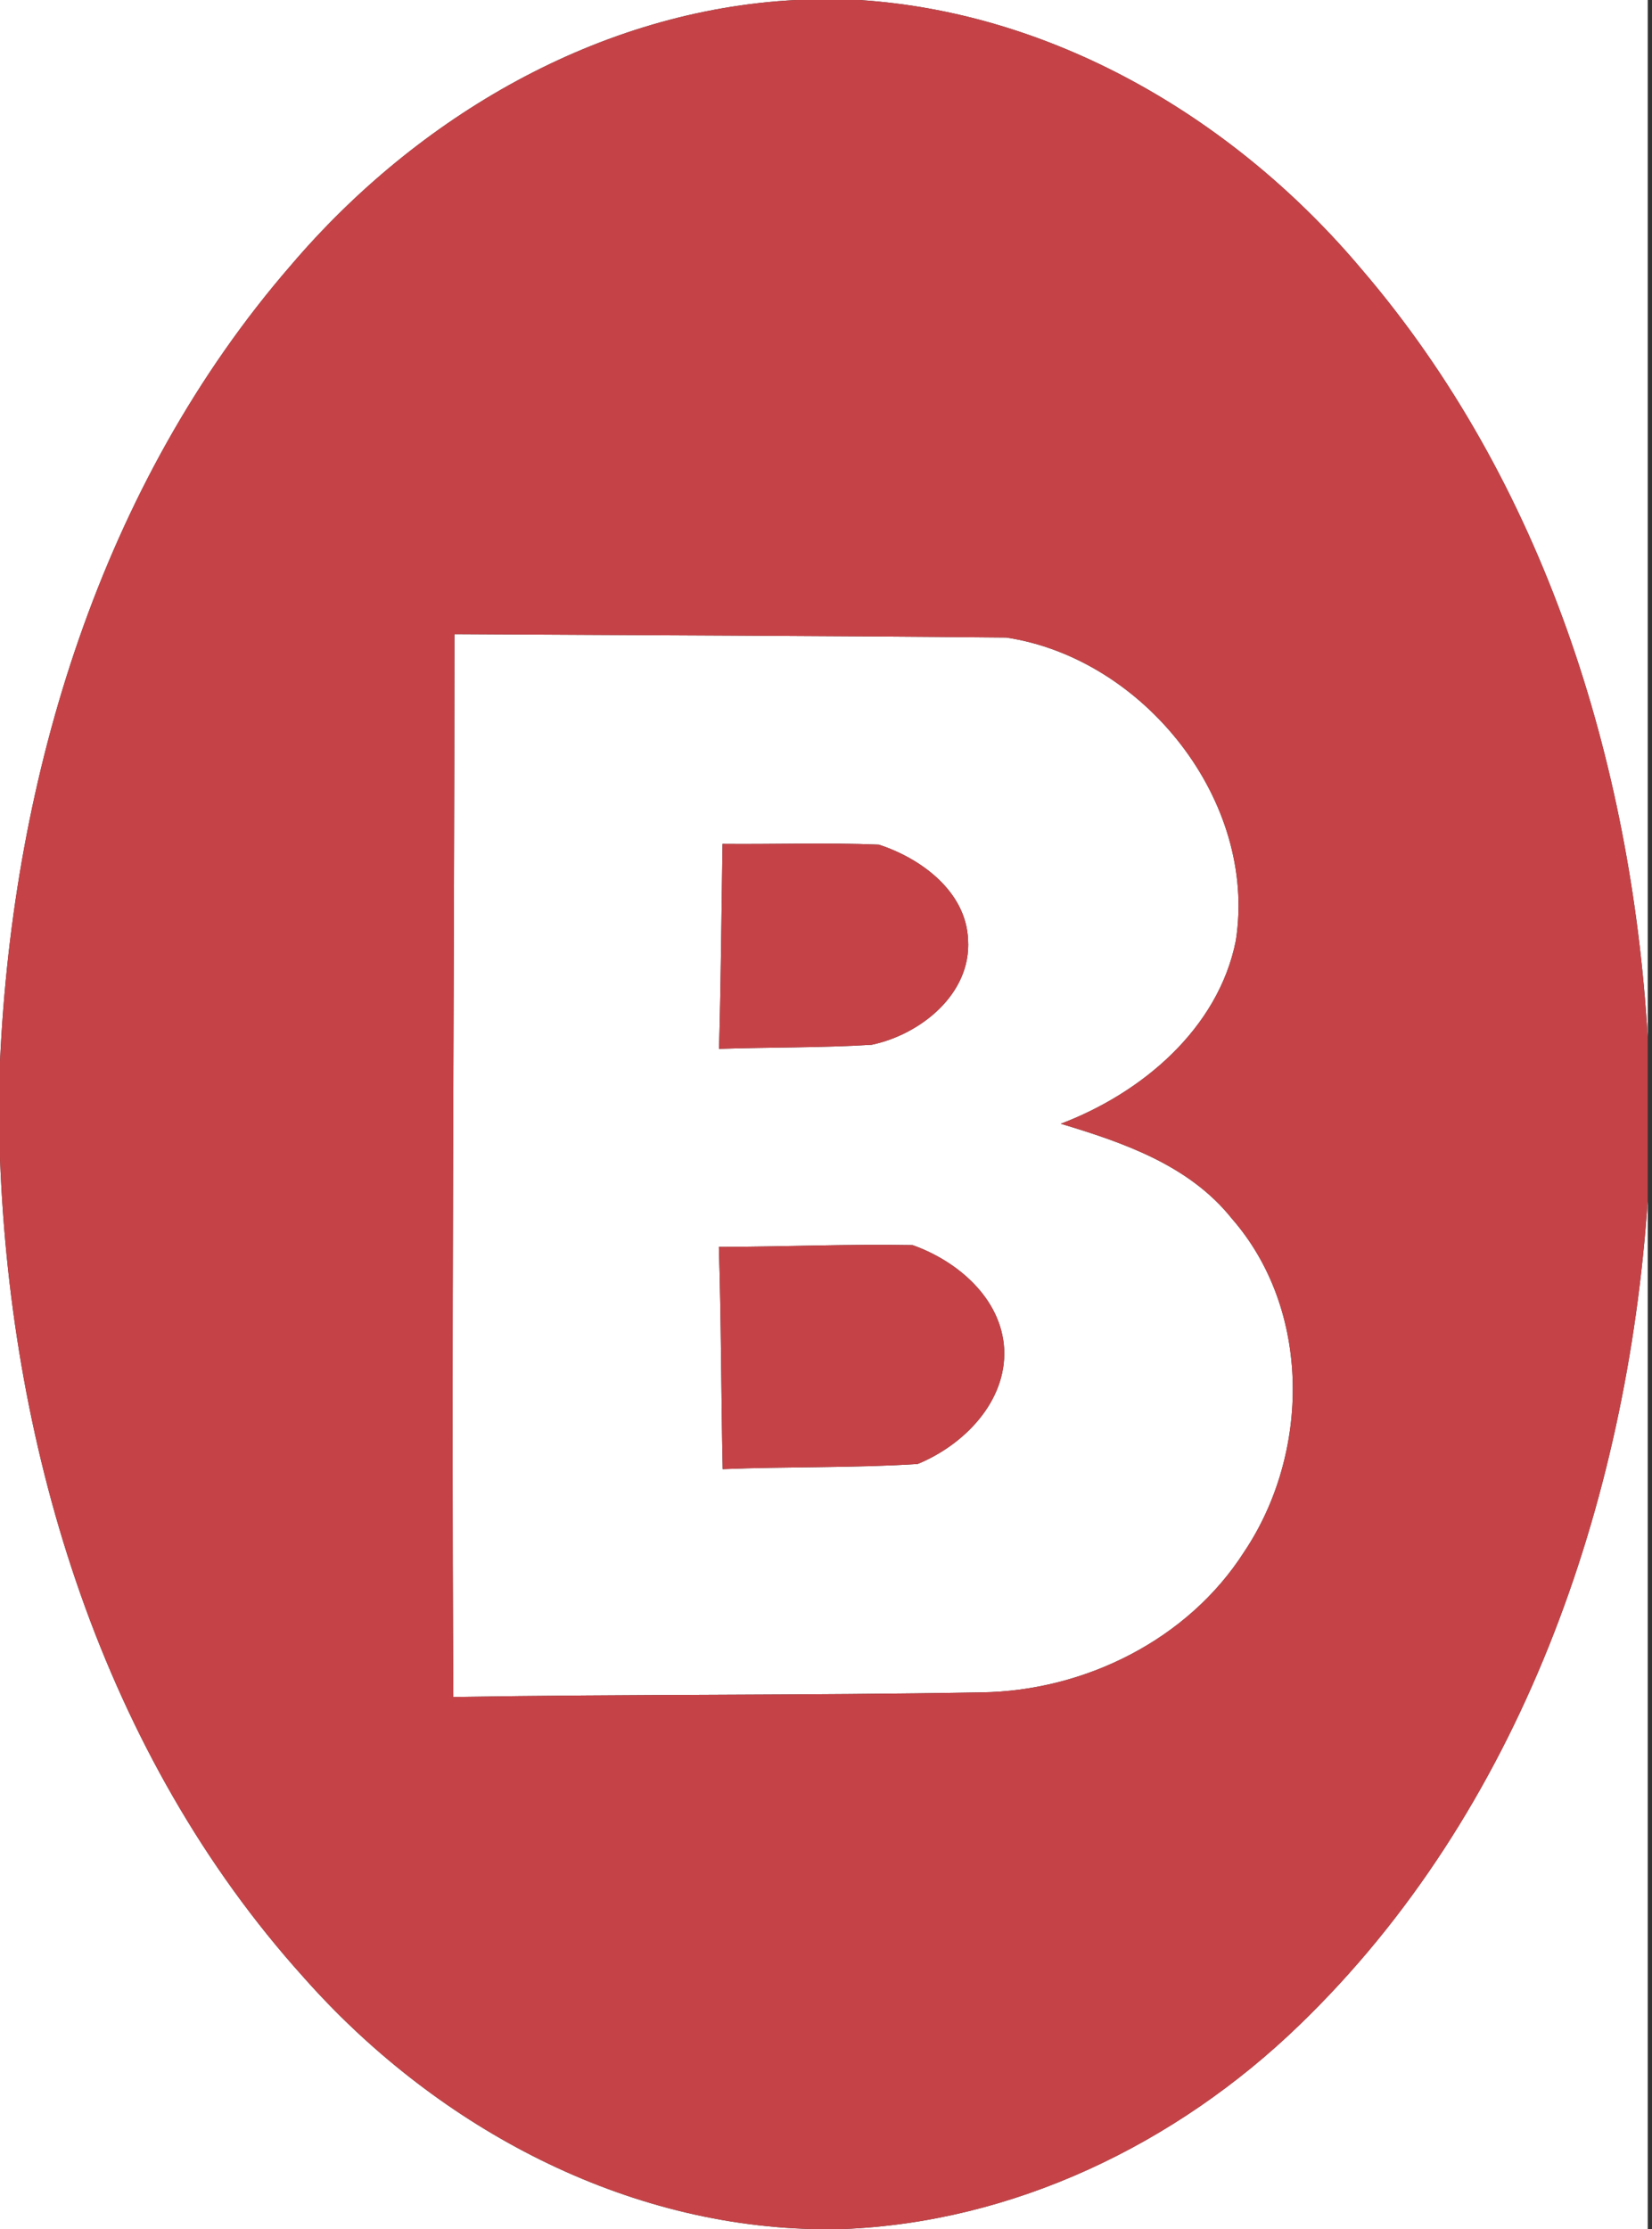
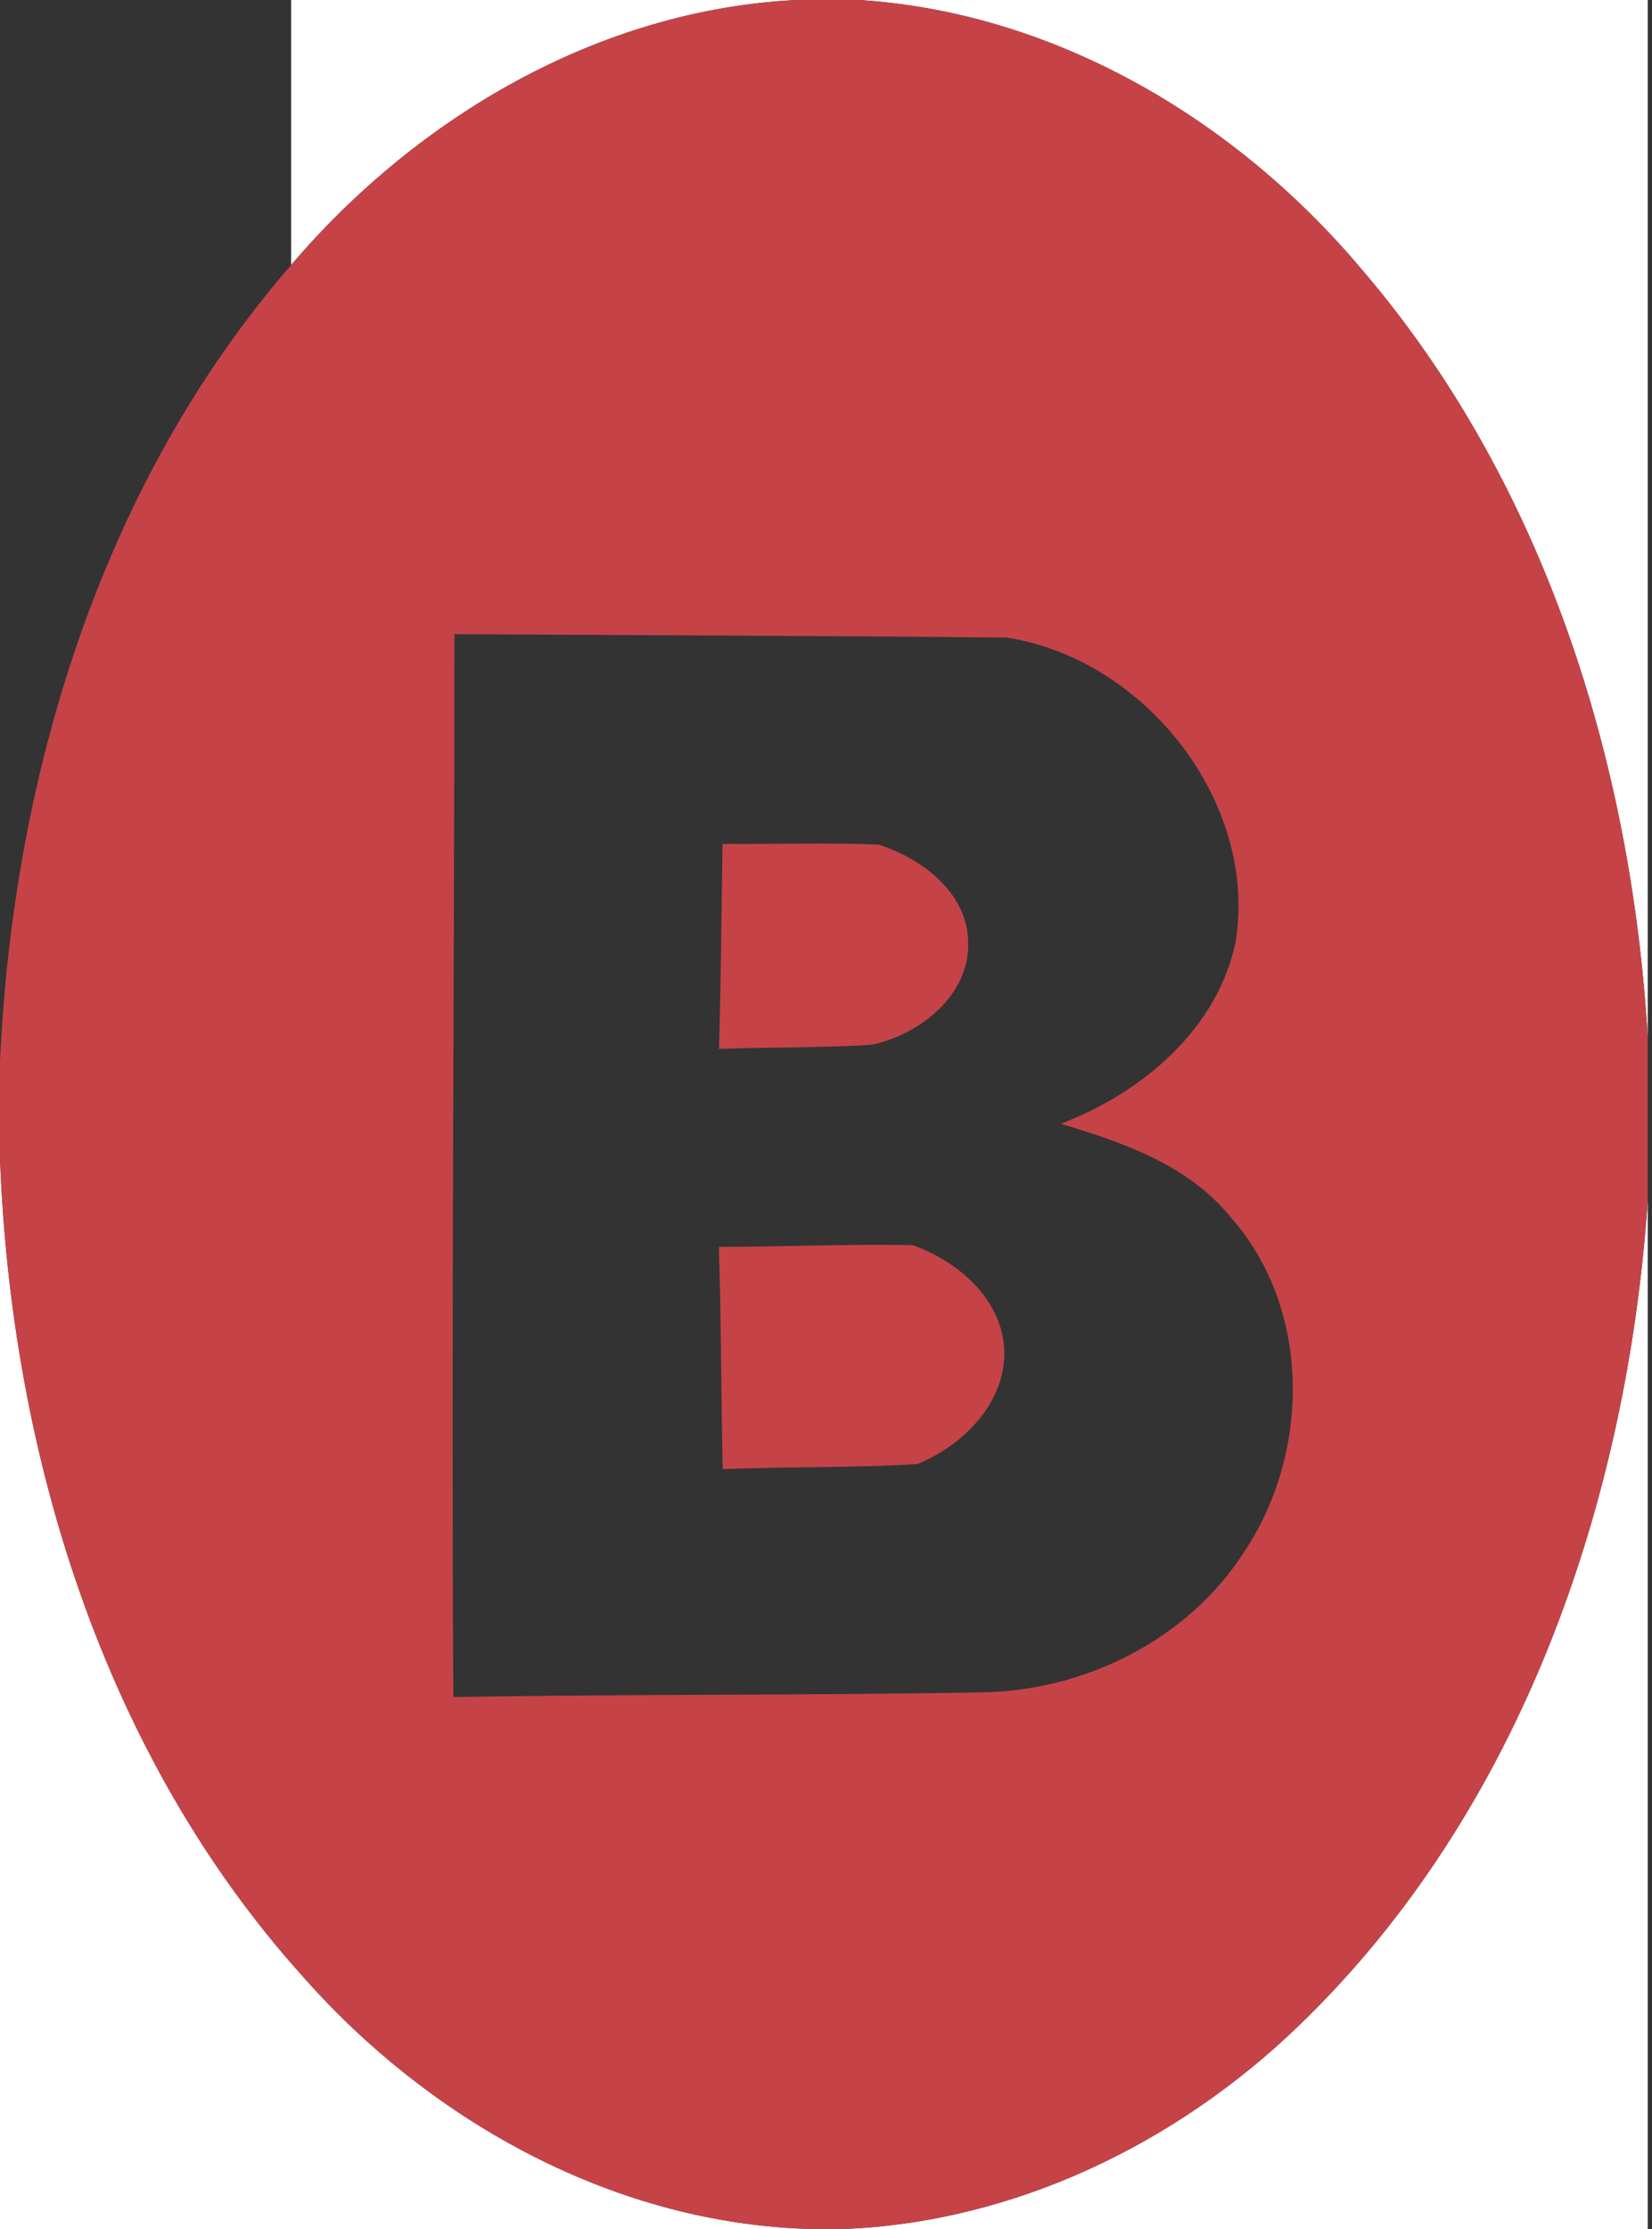
<svg xmlns="http://www.w3.org/2000/svg" width="258" height="348" viewBox="0 0 258 348" fill="none">
  <rect x="0" y="0" width="258" height="348" fill="#333333" stroke="none" />
  <g clip-path="url(#clip0_483_3570)">
-     <path d="M0 0H124.347C93.547 1.547 65.187 18.24 45.467 41.373C15.773 75.587 2.027 121.107 0 165.787V0Z" fill="white" />
+     <path d="M0 0H124.347C93.547 1.547 65.187 18.24 45.467 41.373V0Z" fill="white" />
    <path d="M134.2 0H257.334V161.947C254.774 118.827 241.08 75.173 212.627 42.013C193.08 18.773 164.894 1.973 134.2 0Z" fill="white" />
-     <path d="M70.973 99C99.707 99.173 128.44 99.253 157.16 99.533C178.64 102.787 196.427 125.027 193 146.88C190.253 160.64 178.28 170.667 165.667 175.44C175.467 178.387 185.747 181.92 192.387 190.253C204.853 204.52 204.627 226.907 194.293 242.293C185.52 256.013 169.36 264 153.253 264.213C125.773 264.707 98.28 264.48 70.8 264.933C70.467 209.627 70.96 154.307 70.973 99ZM112.293 163.747C120.24 163.48 128.213 163.6 136.147 163.107C143.747 161.507 151.707 155.187 151.187 146.72C150.893 139.187 143.853 134.013 137.253 131.867C129.12 131.52 120.973 131.827 112.84 131.747C112.667 142.413 112.6 153.08 112.293 163.747ZM112.267 194.667C112.64 206.227 112.613 217.8 112.867 229.36C123 228.947 133.187 229.2 143.307 228.56C150.48 225.627 157.227 218.853 156.827 210.587C156.387 202.693 149.533 196.867 142.52 194.387C132.453 194.2 122.36 194.653 112.267 194.667Z" fill="white" />
    <path d="M0 180.773C1.72 226.827 16.093 273.947 47.373 308.653C67.48 331.4 96.24 347.28 127 348H0V180.773Z" fill="white" />
    <path d="M202.84 316.24C237.507 282.854 254.107 234.654 257.333 187.44V348H131.533C158.307 347 183.72 334.707 202.84 316.24Z" fill="white" />
    <path d="M124.347 0H134.2C164.893 1.973 193.08 18.773 212.627 42.013C241.08 75.173 254.773 118.827 257.333 161.947V187.44C254.107 234.653 237.507 282.853 202.84 316.24C183.72 334.707 158.307 347 131.533 348H127C96.24 347.28 67.48 331.4 47.373 308.653C16.093 273.947 1.72 226.827 0 180.773V165.787C2.027 121.107 15.773 75.587 45.467 41.373C65.187 18.24 93.547 1.547 124.347 0ZM70.973 99C70.96 154.307 70.467 209.627 70.8 264.933C98.28 264.48 125.773 264.707 153.253 264.213C169.36 264 185.52 256.013 194.293 242.293C204.627 226.907 204.853 204.52 192.387 190.253C185.747 181.92 175.467 178.387 165.667 175.44C178.28 170.667 190.253 160.64 193 146.88C196.427 125.027 178.64 102.787 157.16 99.533C128.44 99.253 99.707 99.173 70.973 99Z" fill="#C54347" />
    <path d="M112.293 163.747C112.6 153.08 112.667 142.413 112.84 131.747C120.973 131.827 129.12 131.52 137.253 131.867C143.853 134.013 150.893 139.187 151.187 146.72C151.707 155.187 143.747 161.507 136.147 163.107C128.213 163.6 120.24 163.48 112.293 163.747Z" fill="#C54347" />
    <path d="M112.267 194.667C122.36 194.653 132.453 194.2 142.52 194.387C149.533 196.867 156.387 202.693 156.827 210.587C157.227 218.853 150.48 225.627 143.307 228.56C133.187 229.2 123 228.947 112.867 229.36C112.613 217.8 112.64 206.227 112.267 194.667Z" fill="#C54347" />
  </g>
  <defs>
    <clipPath id="clip0_483_3570">
      <rect width="257.333" height="348" fill="white" />
    </clipPath>
  </defs>
</svg>